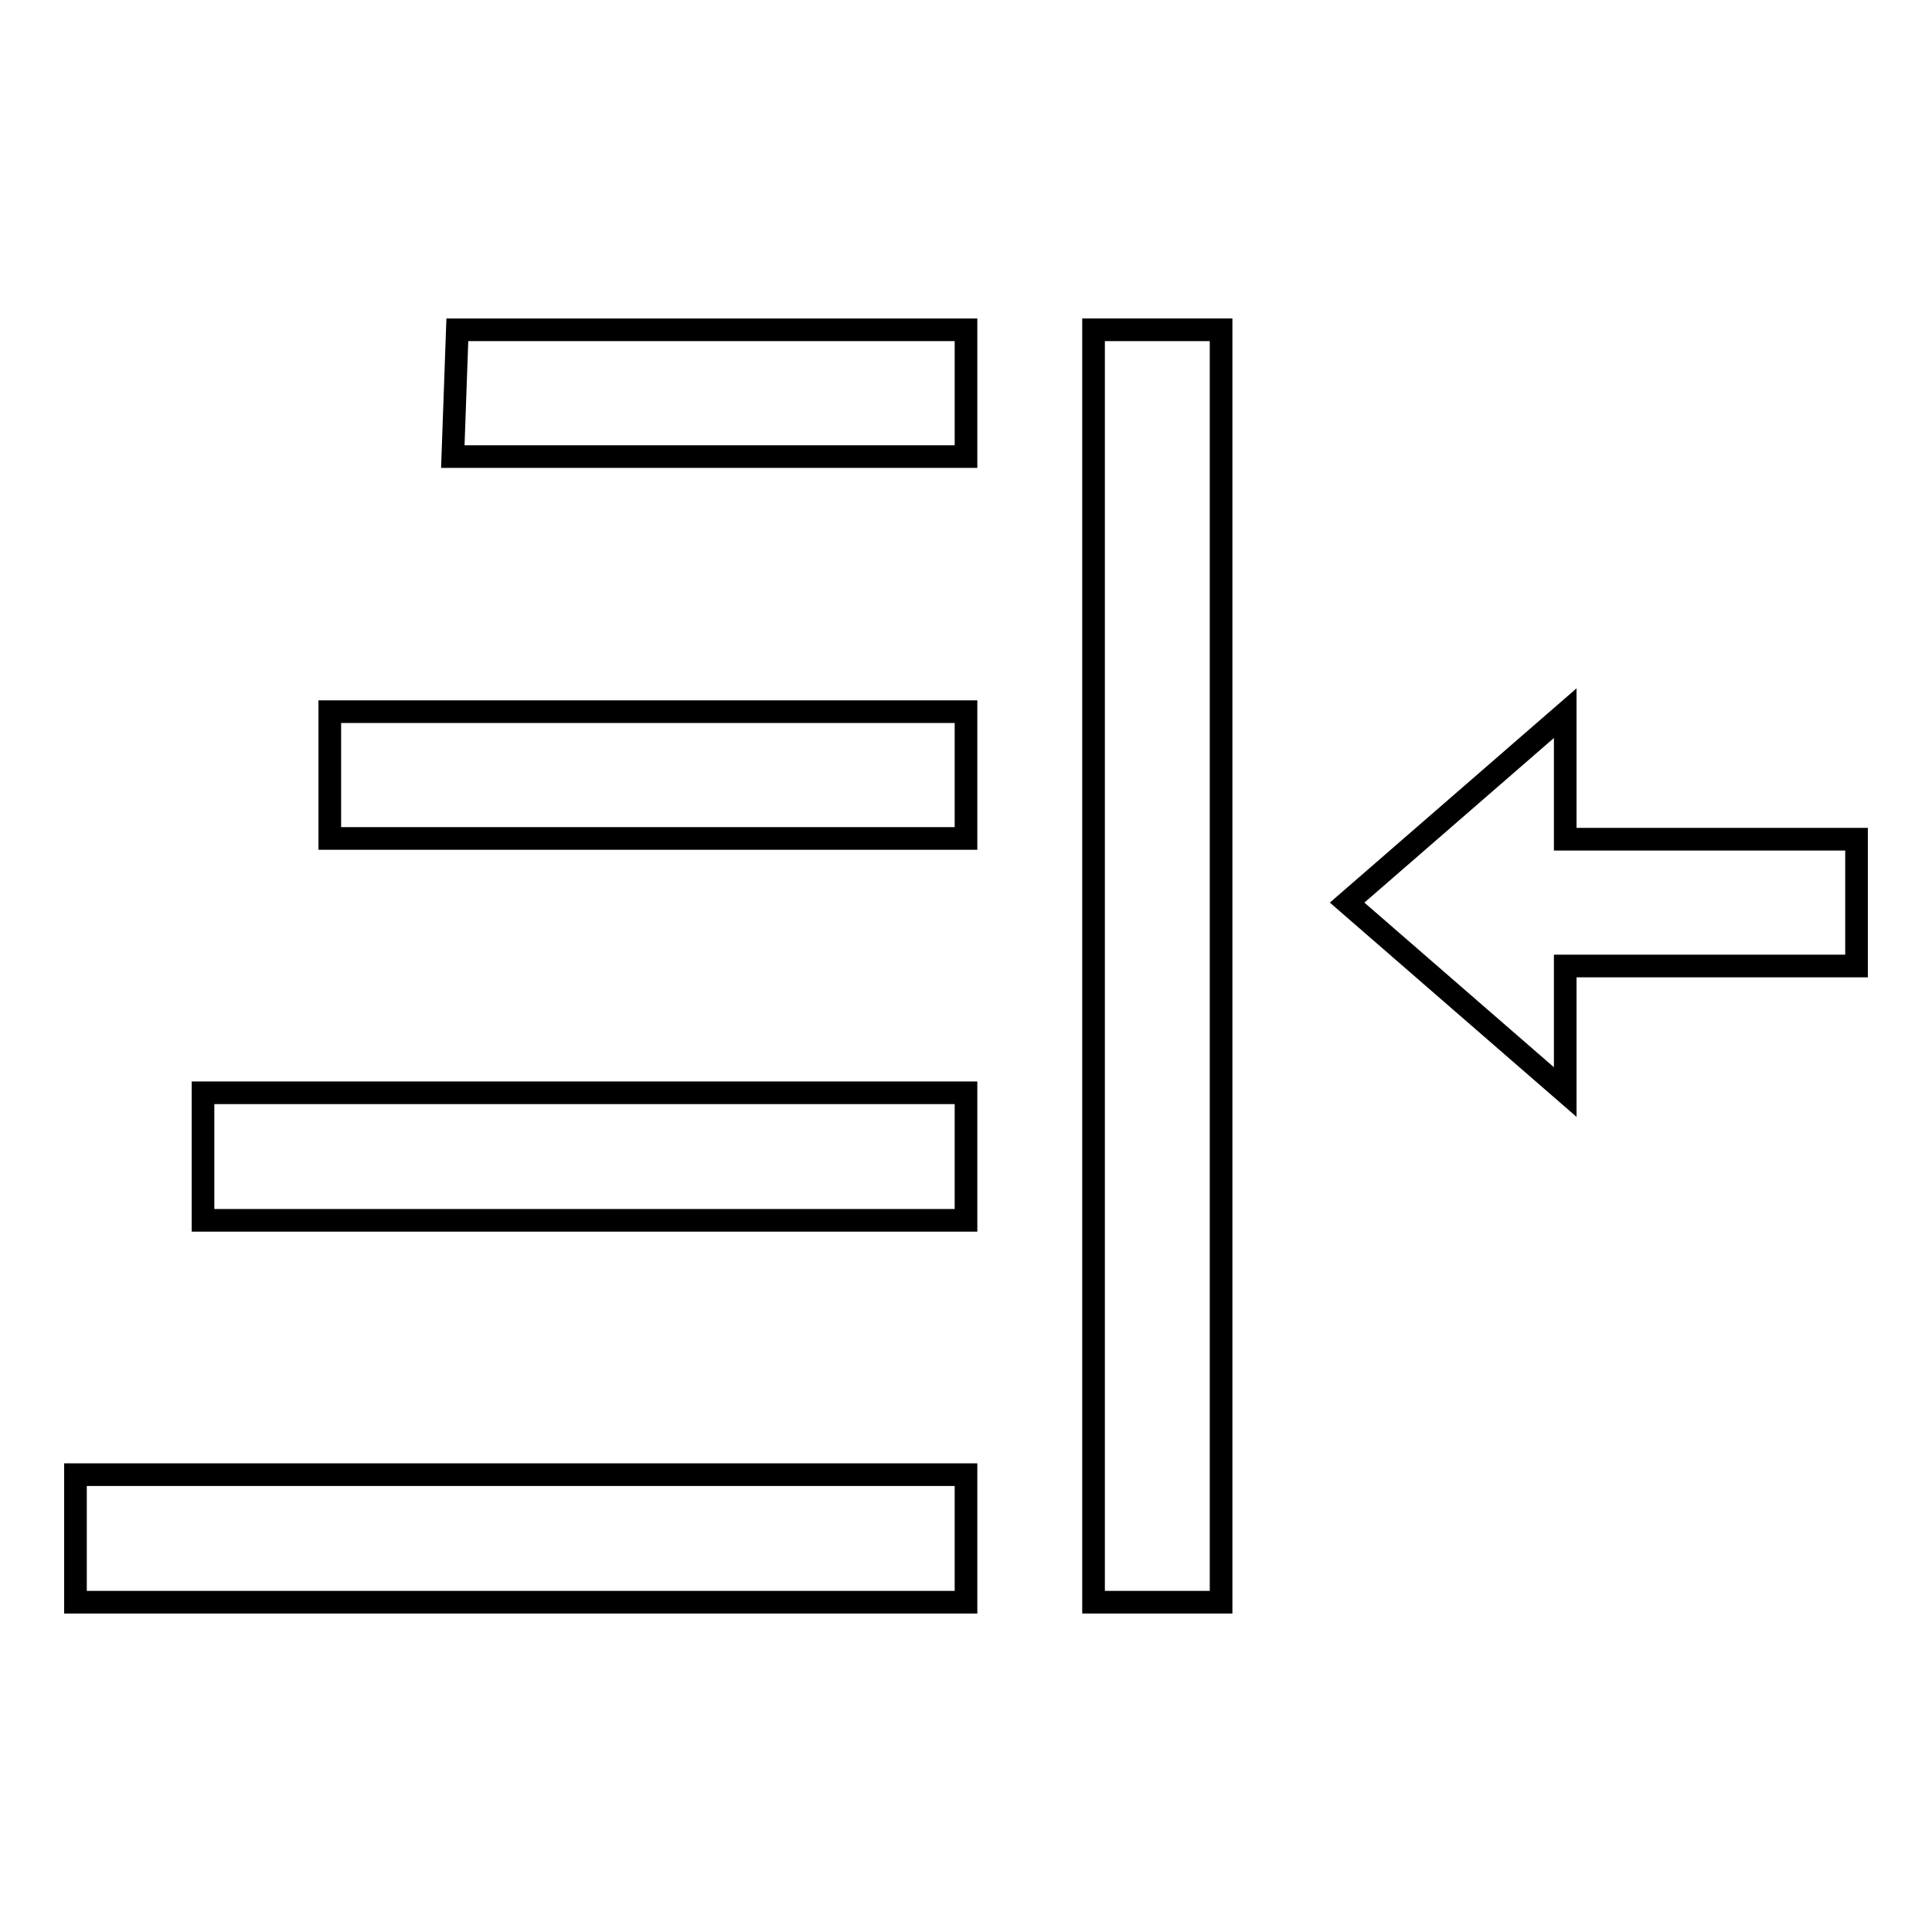
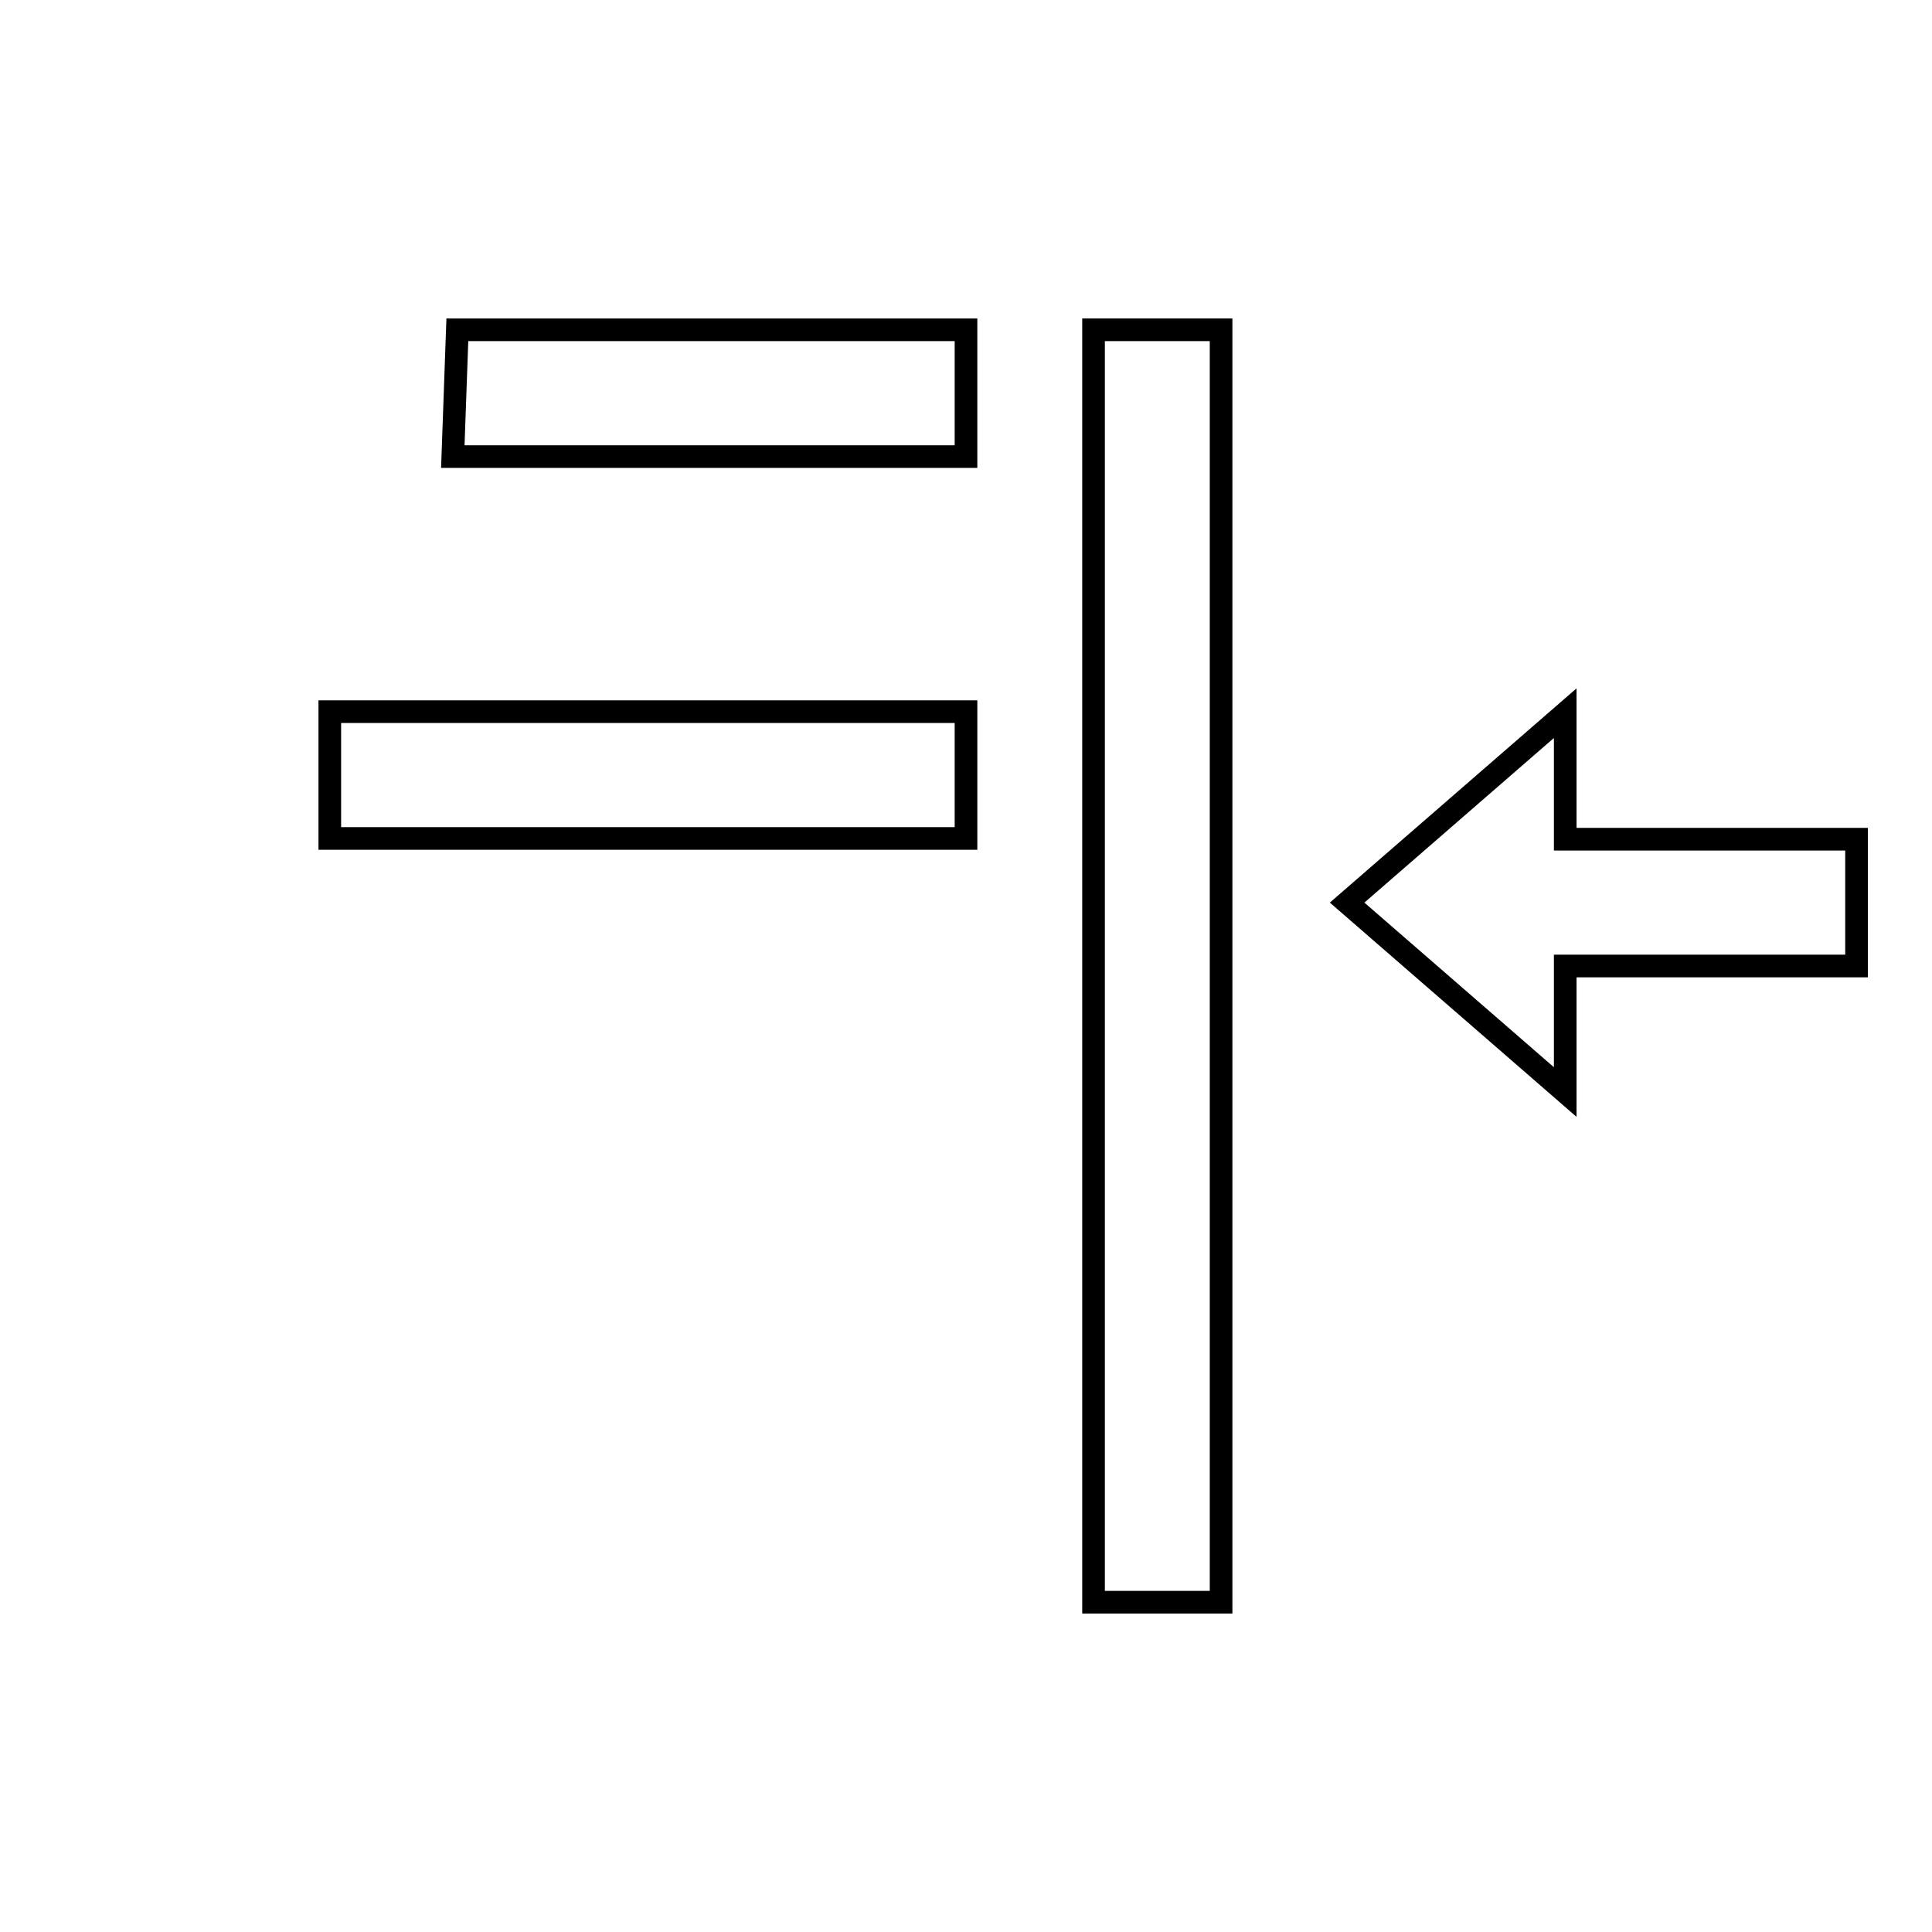
<svg xmlns="http://www.w3.org/2000/svg" version="1.1" x="0px" y="0px" viewBox="0 0 256 256" enable-background="new 0 0 256 256" xml:space="preserve">
  <g>
    <g>
      <path stroke-width="3" fill-opacity="0" stroke="#000000" d="M60,60.5l68,0V43.7H60.6L60,60.5z" />
      <path stroke-width="3" fill-opacity="0" stroke="#000000" d="M43.7,111.1H128V94.3H43.7V111.1z" />
-       <path stroke-width="3" fill-opacity="0" stroke="#000000" d="M26.9,161.7H128v-16.9H26.9V161.7z" />
-       <path stroke-width="3" fill-opacity="0" stroke="#000000" d="M10,212.3h118v-16.9H10V212.3z" />
      <path stroke-width="3" fill-opacity="0" stroke="#000000" d="M144.9,212.3h16.9V43.7h-16.9V212.3z" />
      <path stroke-width="3" fill-opacity="0" stroke="#000000" d="M246,111.2h-38.6V94.5l-28.9,25.1l28.9,25.1V128H246V111.2z" />
    </g>
  </g>
</svg>